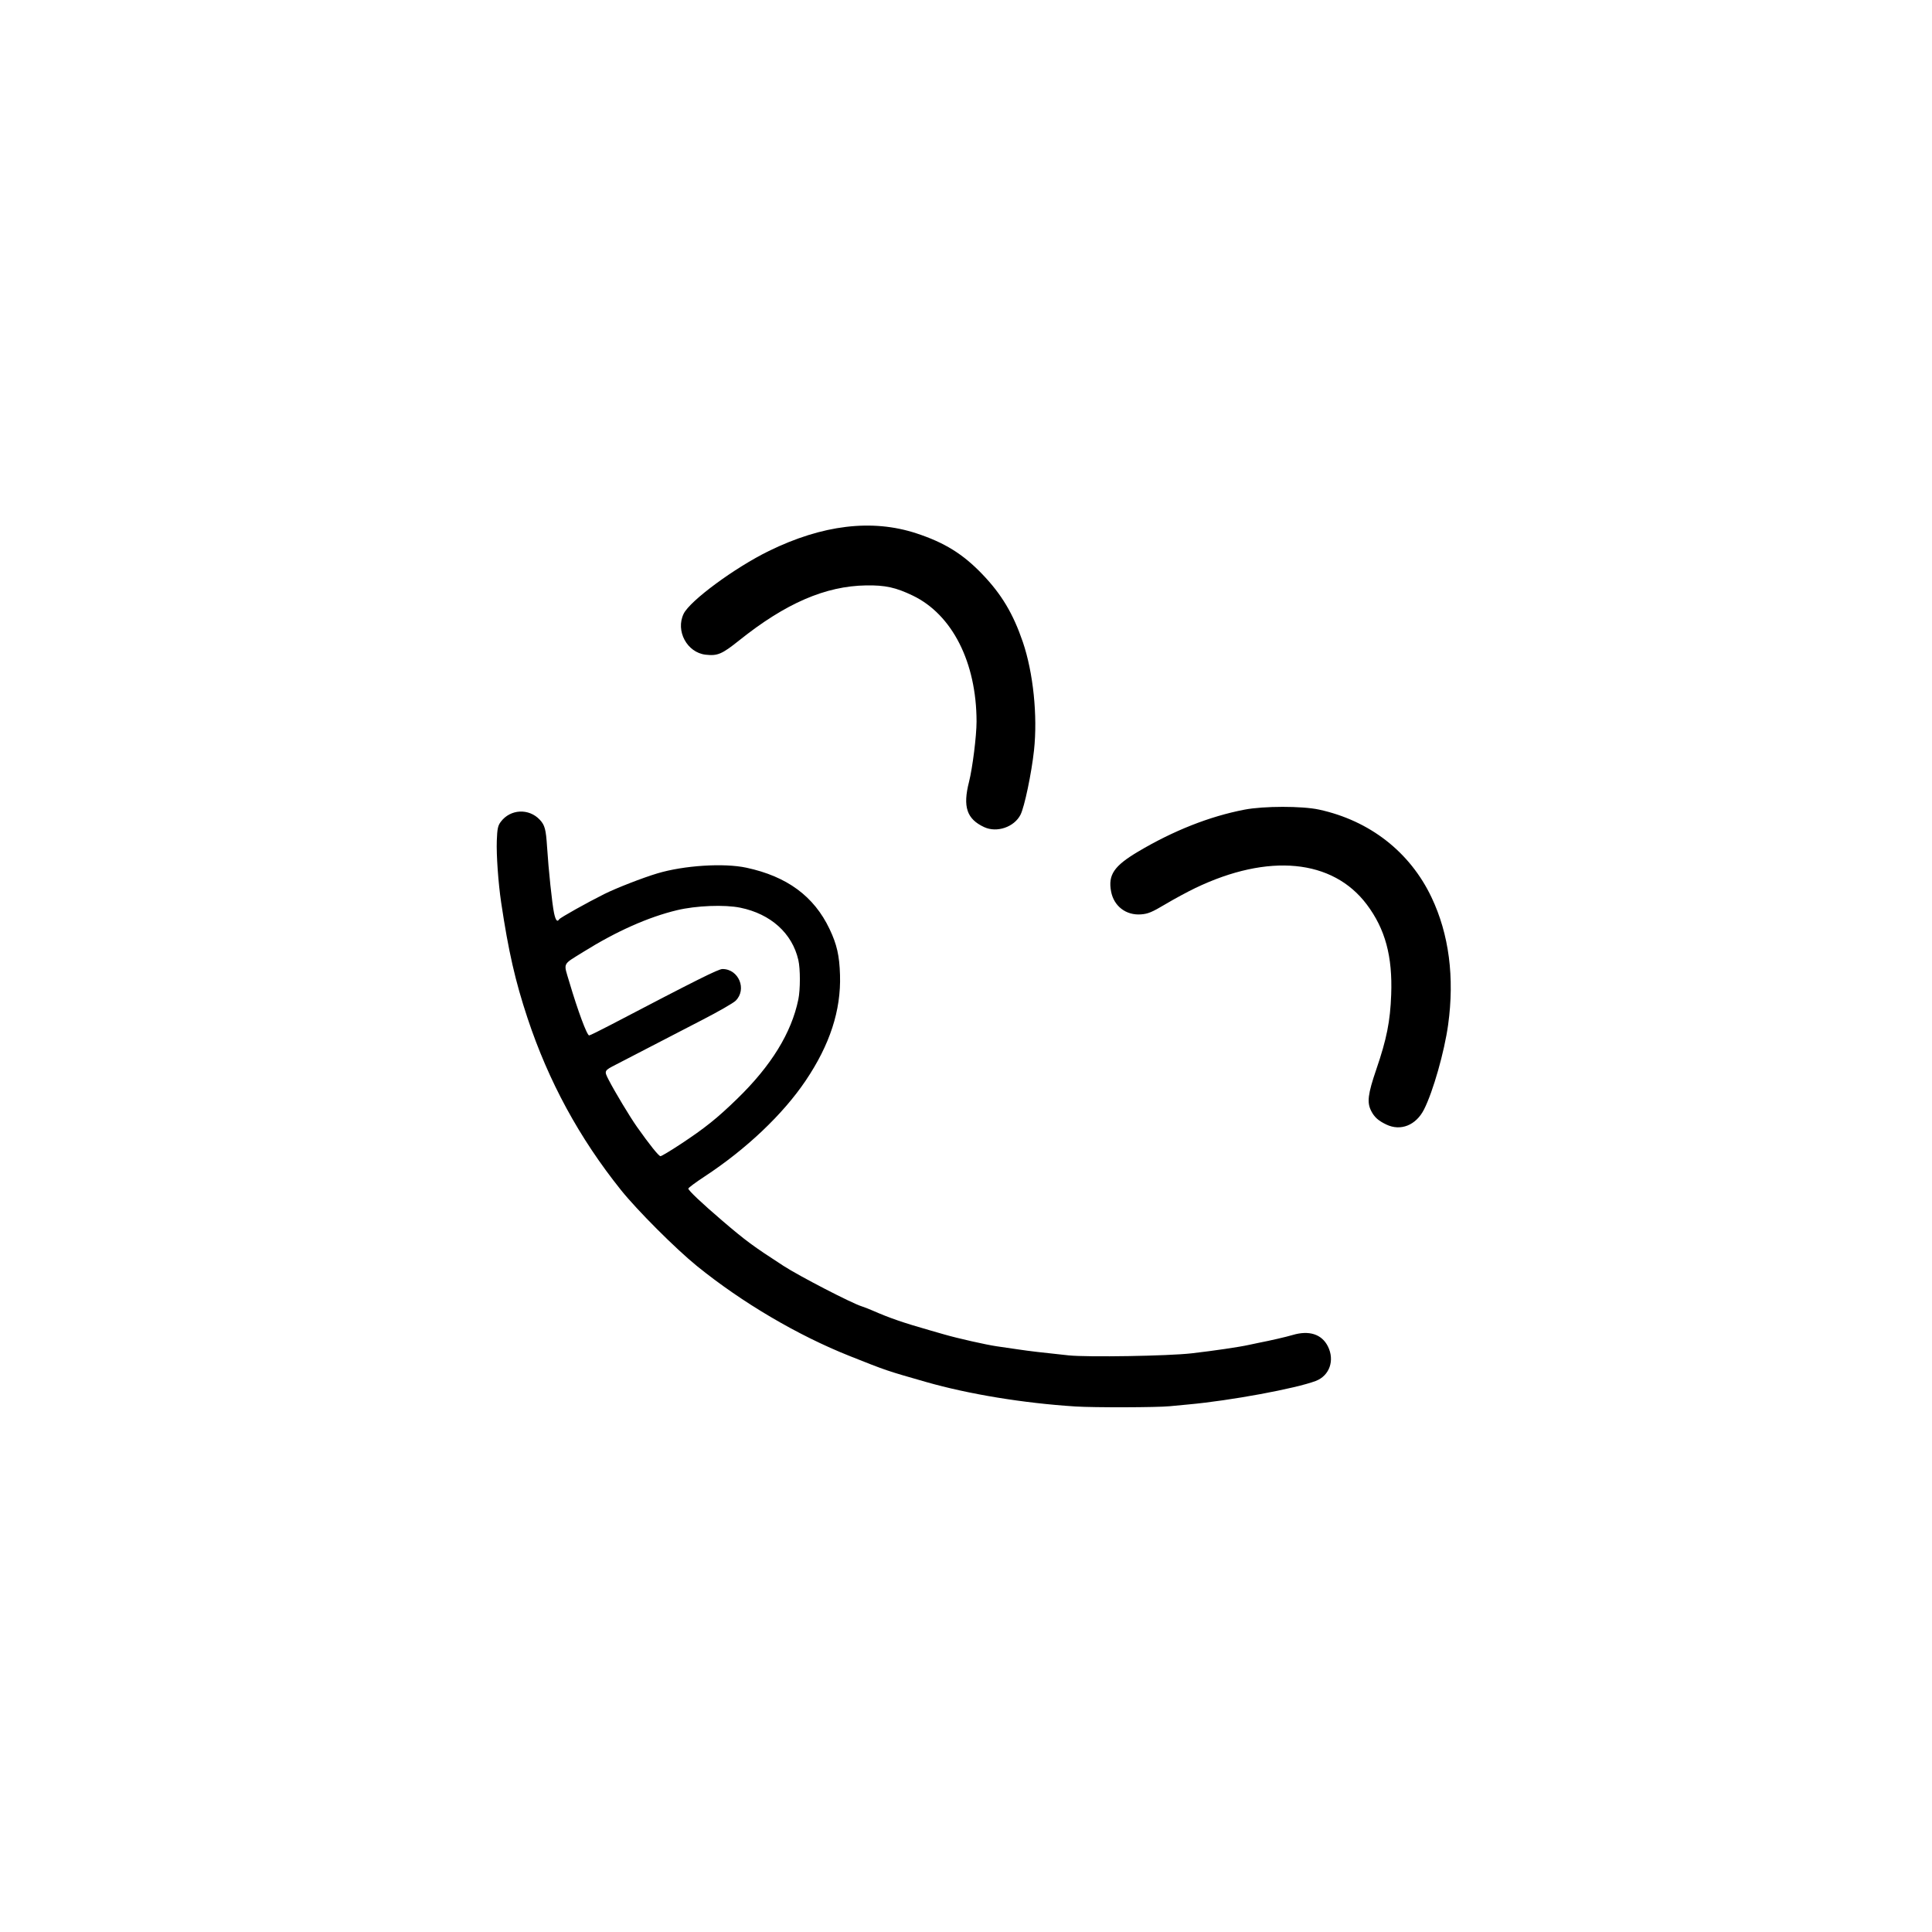
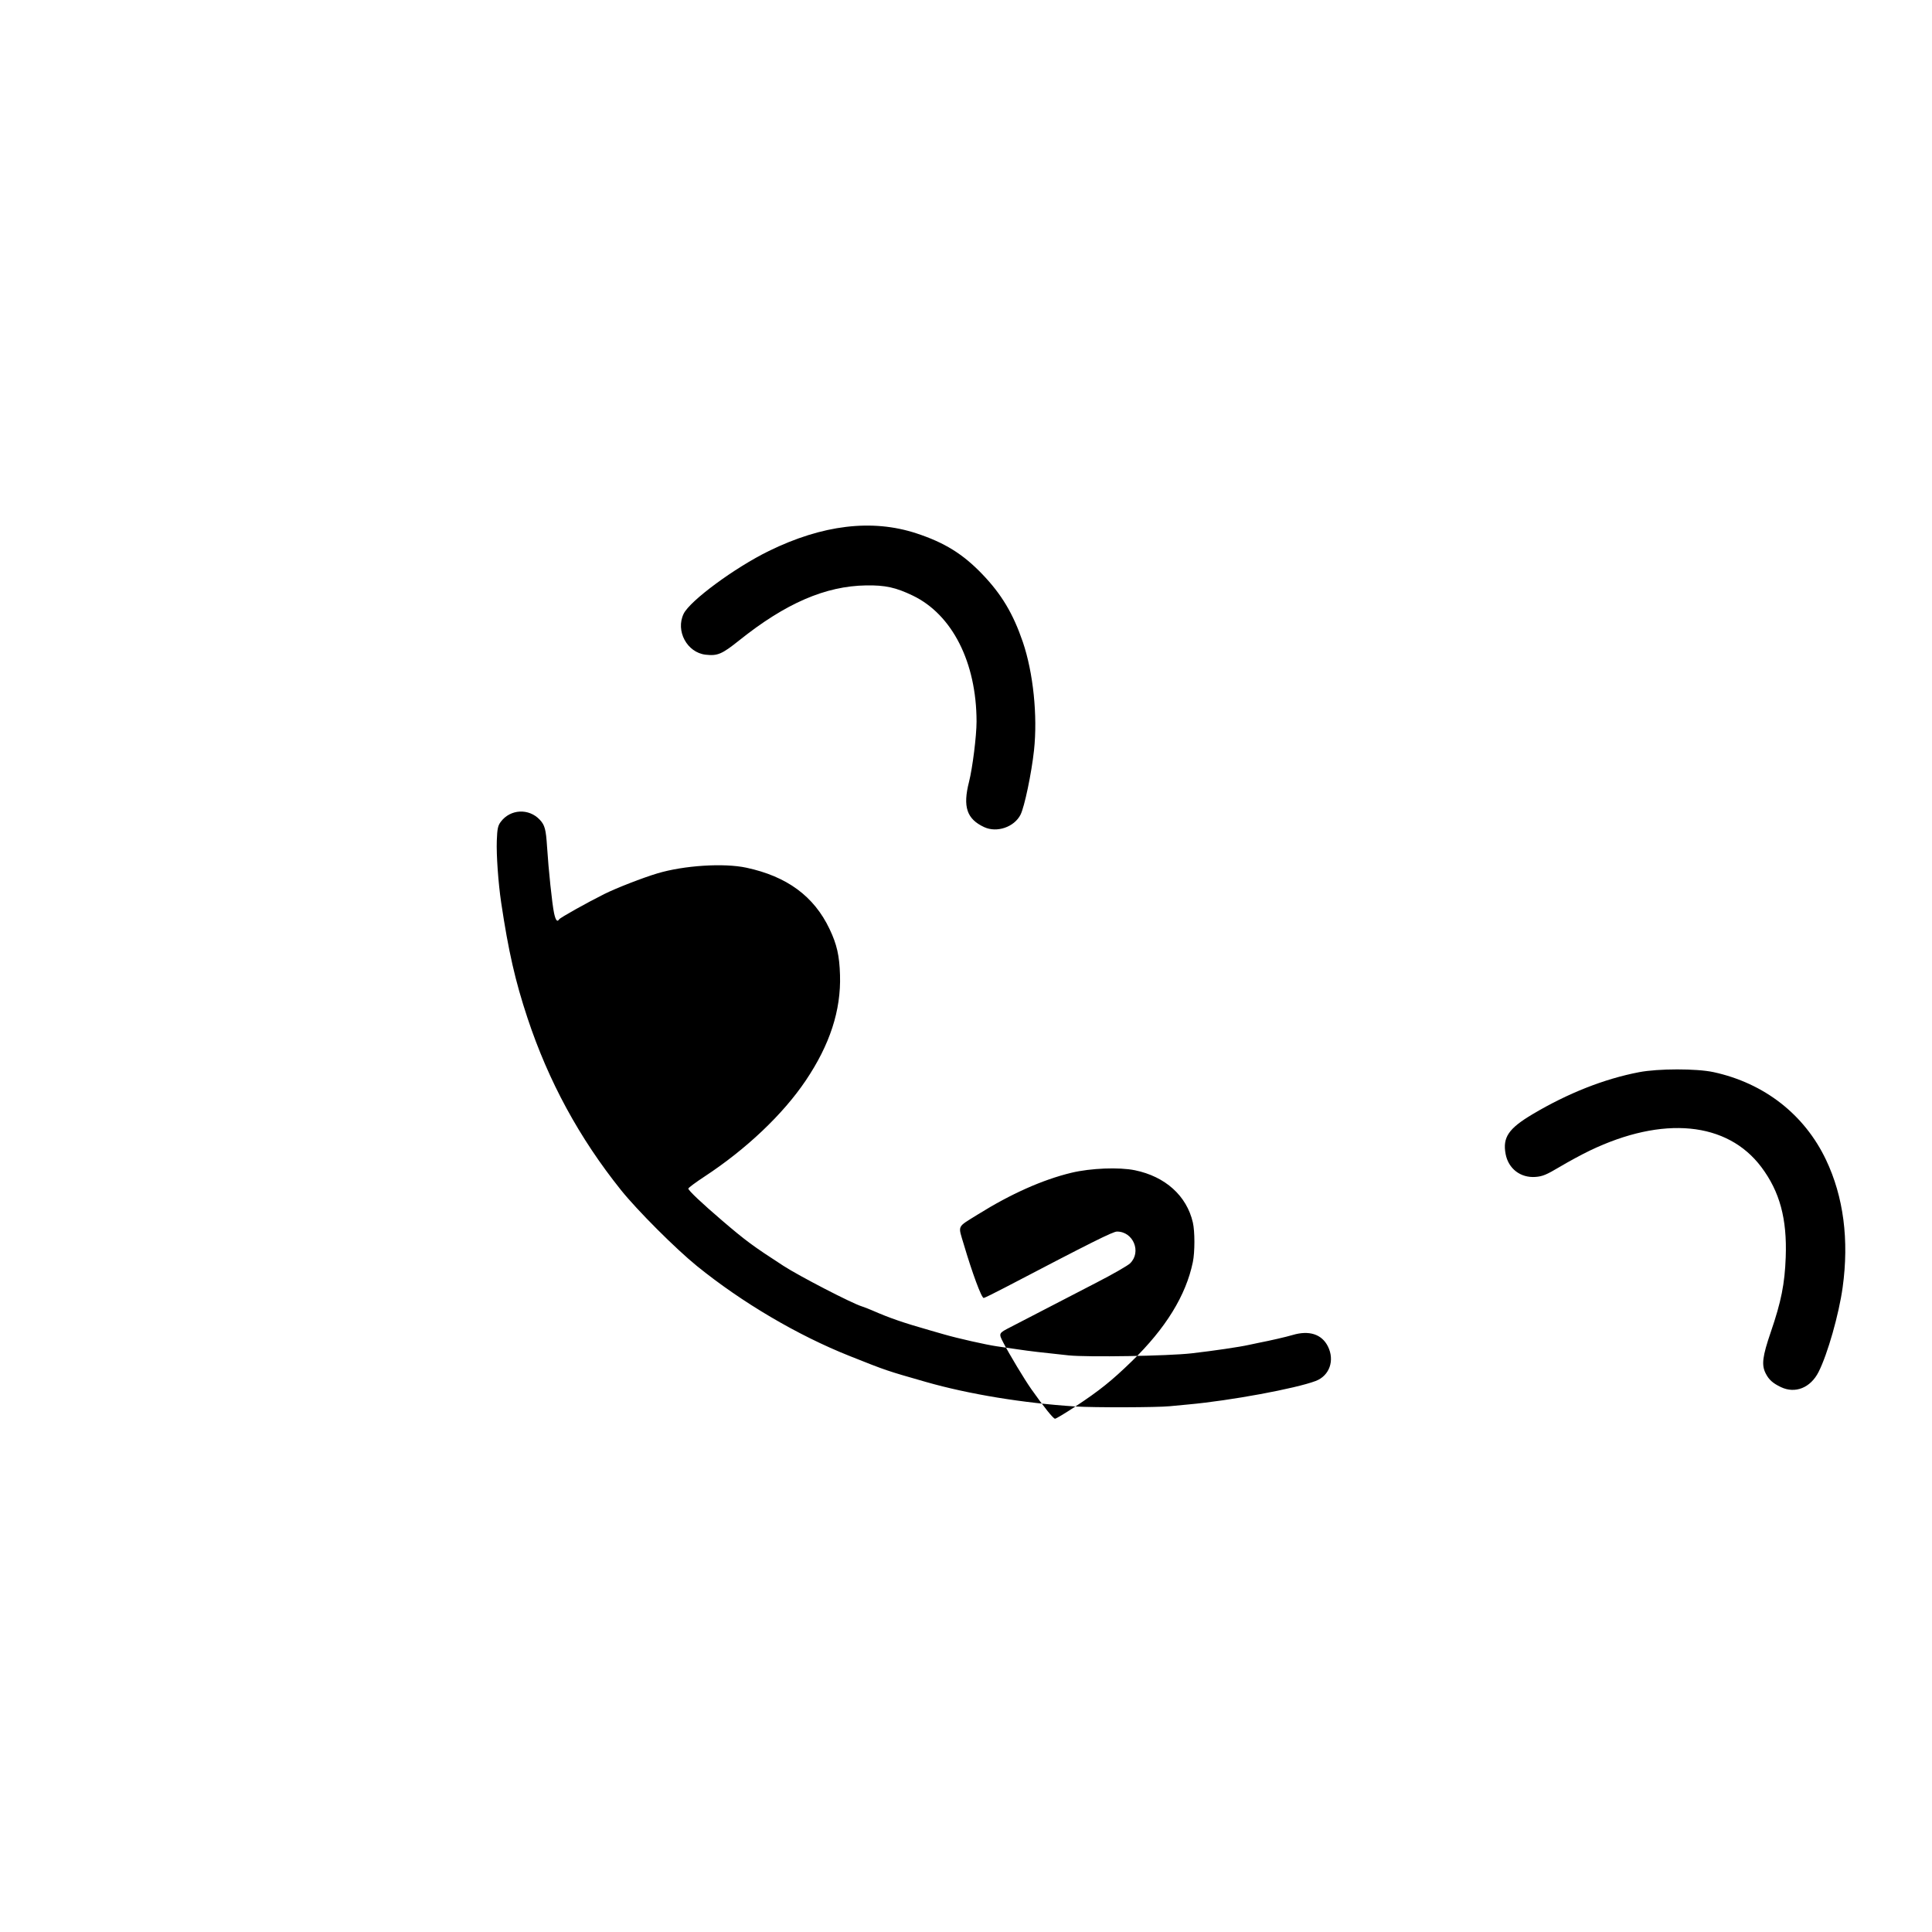
<svg xmlns="http://www.w3.org/2000/svg" version="1.1" id="svg1" width="1706.667" height="1706.667" viewBox="0 0 1706.667 1706.667">
  <defs id="defs1" />
  <g id="g1">
-     <path style="fill:#000000" d="m 950,1242.435 c -45.951,-2.928 -94.257,-10.851 -132,-21.651 -35.341,-10.113 -34.486,-9.822 -67.333,-22.882 -46.062,-18.314 -95.021,-47.15 -134.957,-79.485 -18.686,-15.13 -52.884,-49.331 -67.17,-67.177 -36.878,-46.066 -63.988,-95.957 -82.549,-151.916 -10.851,-32.714 -16.839,-58.968 -23.263,-101.99 -2.562,-17.157 -4.338,-42.243 -3.871,-54.667 0.402,-10.698 0.953,-13.302 3.544,-16.753 8.475,-11.288 24.836,-12.098 34.51,-1.707 4.357,4.679 5.372,8.49 6.35,23.824 1.297,20.348 4.504,50.744 6.177,58.544 1.38,6.435 2.832,8.224 4.493,5.536 0.895,-1.448 24.935,-14.91 40.068,-22.437 10.564,-5.255 33.806,-14.292 46.667,-18.145 23.523,-7.048 58.764,-9.304 78.667,-5.036 35.957,7.711 59.747,25.25 73.483,54.174 6.486,13.657 8.71,23.453 9.232,40.667 0.947,31.182 -8.941,61.549 -30.389,93.333 -20.108,29.799 -52.511,60.514 -89.321,84.667 -7.823,5.133 -14.25,9.912 -14.282,10.62 -0.071,1.57 12.014,12.995 30.131,28.485 20.701,17.7 26.833,22.226 53.811,39.723 14.125,9.16 60.703,33.242 69.333,35.847 1.833,0.553 6.033,2.188 9.333,3.632 15.346,6.715 27.348,10.849 51.333,17.681 4.4,1.253 9.8,2.804 12,3.445 11.719,3.417 37.337,9.197 46.667,10.529 5.867,0.837 14.267,2.059 18.667,2.715 10.076,1.503 20.433,2.727 44.667,5.281 16.542,1.743 88.151,0.551 108.667,-1.81 19.563,-2.251 42.112,-5.568 50.428,-7.418 3.065,-0.682 7.072,-1.53 8.906,-1.884 10.188,-1.968 24.156,-5.188 29.909,-6.895 14.537,-4.312 25.674,-0.728 31.091,10.004 6.249,12.38 1.473,25.991 -10.744,30.619 -17.749,6.725 -75.689,17.419 -112.256,20.719 -5.133,0.463 -12.633,1.175 -16.667,1.581 -11.205,1.128 -66.816,1.28 -83.333,0.228 z M 601.485,1010.512 c 21.291,-14.068 31.976,-22.631 49.654,-39.794 30.1,-29.224 47.991,-58.269 54.072,-87.784 1.825,-8.857 1.829,-27.029 0.009,-34.934 -5.436,-23.602 -24.349,-40.648 -51.22,-46.164 -13.887,-2.85 -39.043,-1.86 -55.98,2.204 -25.387,6.092 -53.58,18.648 -82.766,36.861 -18.83,11.75 -17.545,9.008 -12.39,26.432 7.567,25.576 15.648,47.333 17.579,47.333 0.652,0 9.069,-4.123 18.704,-9.162 76.697,-40.11 95.497,-49.505 99.062,-49.505 14.402,0 21.838,18.072 11.555,28.084 -2.071,2.017 -15.166,9.535 -29.099,16.708 -13.933,7.173 -34.333,17.732 -45.333,23.466 -11,5.734 -24.905,12.932 -30.9,15.997 -10.9,5.573 -10.9,5.573 -6.751,13.659 5.269,10.269 18.783,32.731 24.931,41.436 11.236,15.911 19.318,25.983 20.848,25.983 0.905,0 9.016,-4.869 18.024,-10.821 z m 623.182,-17.12 c -7.179,-3.431 -10.587,-6.492 -13.424,-12.059 -3.826,-7.506 -2.912,-14.893 4.536,-36.667 9.183,-26.847 12.28,-42.382 13.154,-66 1.256,-33.911 -5.258,-57.977 -21.561,-79.666 -30.132,-40.084 -86.872,-45.526 -151.479,-14.528 -6.908,3.314 -18.859,9.779 -26.559,14.367 -11.713,6.978 -15.215,8.431 -21.438,8.895 -13.222,0.985 -23.977,-7.272 -26.406,-20.272 -2.739,-14.662 2.578,-22.499 23.844,-35.139 31.218,-18.556 63.226,-31.19 94,-37.104 16.994,-3.266 50.85,-3.302 65.781,-0.069 44.82,9.703 80.373,37.419 99.434,77.517 15.483,32.571 20.456,70.752 14.671,112.641 -3.287,23.796 -13.292,58.959 -21.253,74.692 -7.089,14.011 -20.62,19.452 -33.3,13.393 z M 869.357,730.637 c -15.375,-7.162 -18.98,-17.948 -13.358,-39.966 3.096,-12.125 6.673,-40.781 6.657,-53.33 -0.066,-52.206 -21.475,-94.463 -56.349,-111.222 -15.002,-7.209 -24.364,-9.253 -41.197,-8.994 -35.997,0.555 -71.155,15.788 -112.162,48.597 -15.194,12.157 -19.057,13.805 -29.576,12.619 -16.462,-1.855 -26.788,-21.022 -19.47,-36.138 5.588,-11.543 45.153,-40.706 75.217,-55.441 47.356,-23.211 91.272,-28.48 130.363,-15.641 24.871,8.169 41.076,18.204 58.205,36.046 17.057,17.766 27.315,34.921 35.85,59.946 9.211,27.008 13.163,65.296 9.877,95.681 -2.194,20.293 -8.431,50.053 -11.924,56.899 -5.588,10.953 -20.909,16.171 -32.132,10.944 z" id="path1" />
+     <path style="fill:#000000" d="m 950,1242.435 c -45.951,-2.928 -94.257,-10.851 -132,-21.651 -35.341,-10.113 -34.486,-9.822 -67.333,-22.882 -46.062,-18.314 -95.021,-47.15 -134.957,-79.485 -18.686,-15.13 -52.884,-49.331 -67.17,-67.177 -36.878,-46.066 -63.988,-95.957 -82.549,-151.916 -10.851,-32.714 -16.839,-58.968 -23.263,-101.99 -2.562,-17.157 -4.338,-42.243 -3.871,-54.667 0.402,-10.698 0.953,-13.302 3.544,-16.753 8.475,-11.288 24.836,-12.098 34.51,-1.707 4.357,4.679 5.372,8.49 6.35,23.824 1.297,20.348 4.504,50.744 6.177,58.544 1.38,6.435 2.832,8.224 4.493,5.536 0.895,-1.448 24.935,-14.91 40.068,-22.437 10.564,-5.255 33.806,-14.292 46.667,-18.145 23.523,-7.048 58.764,-9.304 78.667,-5.036 35.957,7.711 59.747,25.25 73.483,54.174 6.486,13.657 8.71,23.453 9.232,40.667 0.947,31.182 -8.941,61.549 -30.389,93.333 -20.108,29.799 -52.511,60.514 -89.321,84.667 -7.823,5.133 -14.25,9.912 -14.282,10.62 -0.071,1.57 12.014,12.995 30.131,28.485 20.701,17.7 26.833,22.226 53.811,39.723 14.125,9.16 60.703,33.242 69.333,35.847 1.833,0.553 6.033,2.188 9.333,3.632 15.346,6.715 27.348,10.849 51.333,17.681 4.4,1.253 9.8,2.804 12,3.445 11.719,3.417 37.337,9.197 46.667,10.529 5.867,0.837 14.267,2.059 18.667,2.715 10.076,1.503 20.433,2.727 44.667,5.281 16.542,1.743 88.151,0.551 108.667,-1.81 19.563,-2.251 42.112,-5.568 50.428,-7.418 3.065,-0.682 7.072,-1.53 8.906,-1.884 10.188,-1.968 24.156,-5.188 29.909,-6.895 14.537,-4.312 25.674,-0.728 31.091,10.004 6.249,12.38 1.473,25.991 -10.744,30.619 -17.749,6.725 -75.689,17.419 -112.256,20.719 -5.133,0.463 -12.633,1.175 -16.667,1.581 -11.205,1.128 -66.816,1.28 -83.333,0.228 z c 21.291,-14.068 31.976,-22.631 49.654,-39.794 30.1,-29.224 47.991,-58.269 54.072,-87.784 1.825,-8.857 1.829,-27.029 0.009,-34.934 -5.436,-23.602 -24.349,-40.648 -51.22,-46.164 -13.887,-2.85 -39.043,-1.86 -55.98,2.204 -25.387,6.092 -53.58,18.648 -82.766,36.861 -18.83,11.75 -17.545,9.008 -12.39,26.432 7.567,25.576 15.648,47.333 17.579,47.333 0.652,0 9.069,-4.123 18.704,-9.162 76.697,-40.11 95.497,-49.505 99.062,-49.505 14.402,0 21.838,18.072 11.555,28.084 -2.071,2.017 -15.166,9.535 -29.099,16.708 -13.933,7.173 -34.333,17.732 -45.333,23.466 -11,5.734 -24.905,12.932 -30.9,15.997 -10.9,5.573 -10.9,5.573 -6.751,13.659 5.269,10.269 18.783,32.731 24.931,41.436 11.236,15.911 19.318,25.983 20.848,25.983 0.905,0 9.016,-4.869 18.024,-10.821 z m 623.182,-17.12 c -7.179,-3.431 -10.587,-6.492 -13.424,-12.059 -3.826,-7.506 -2.912,-14.893 4.536,-36.667 9.183,-26.847 12.28,-42.382 13.154,-66 1.256,-33.911 -5.258,-57.977 -21.561,-79.666 -30.132,-40.084 -86.872,-45.526 -151.479,-14.528 -6.908,3.314 -18.859,9.779 -26.559,14.367 -11.713,6.978 -15.215,8.431 -21.438,8.895 -13.222,0.985 -23.977,-7.272 -26.406,-20.272 -2.739,-14.662 2.578,-22.499 23.844,-35.139 31.218,-18.556 63.226,-31.19 94,-37.104 16.994,-3.266 50.85,-3.302 65.781,-0.069 44.82,9.703 80.373,37.419 99.434,77.517 15.483,32.571 20.456,70.752 14.671,112.641 -3.287,23.796 -13.292,58.959 -21.253,74.692 -7.089,14.011 -20.62,19.452 -33.3,13.393 z M 869.357,730.637 c -15.375,-7.162 -18.98,-17.948 -13.358,-39.966 3.096,-12.125 6.673,-40.781 6.657,-53.33 -0.066,-52.206 -21.475,-94.463 -56.349,-111.222 -15.002,-7.209 -24.364,-9.253 -41.197,-8.994 -35.997,0.555 -71.155,15.788 -112.162,48.597 -15.194,12.157 -19.057,13.805 -29.576,12.619 -16.462,-1.855 -26.788,-21.022 -19.47,-36.138 5.588,-11.543 45.153,-40.706 75.217,-55.441 47.356,-23.211 91.272,-28.48 130.363,-15.641 24.871,8.169 41.076,18.204 58.205,36.046 17.057,17.766 27.315,34.921 35.85,59.946 9.211,27.008 13.163,65.296 9.877,95.681 -2.194,20.293 -8.431,50.053 -11.924,56.899 -5.588,10.953 -20.909,16.171 -32.132,10.944 z" id="path1" />
  </g>
</svg>